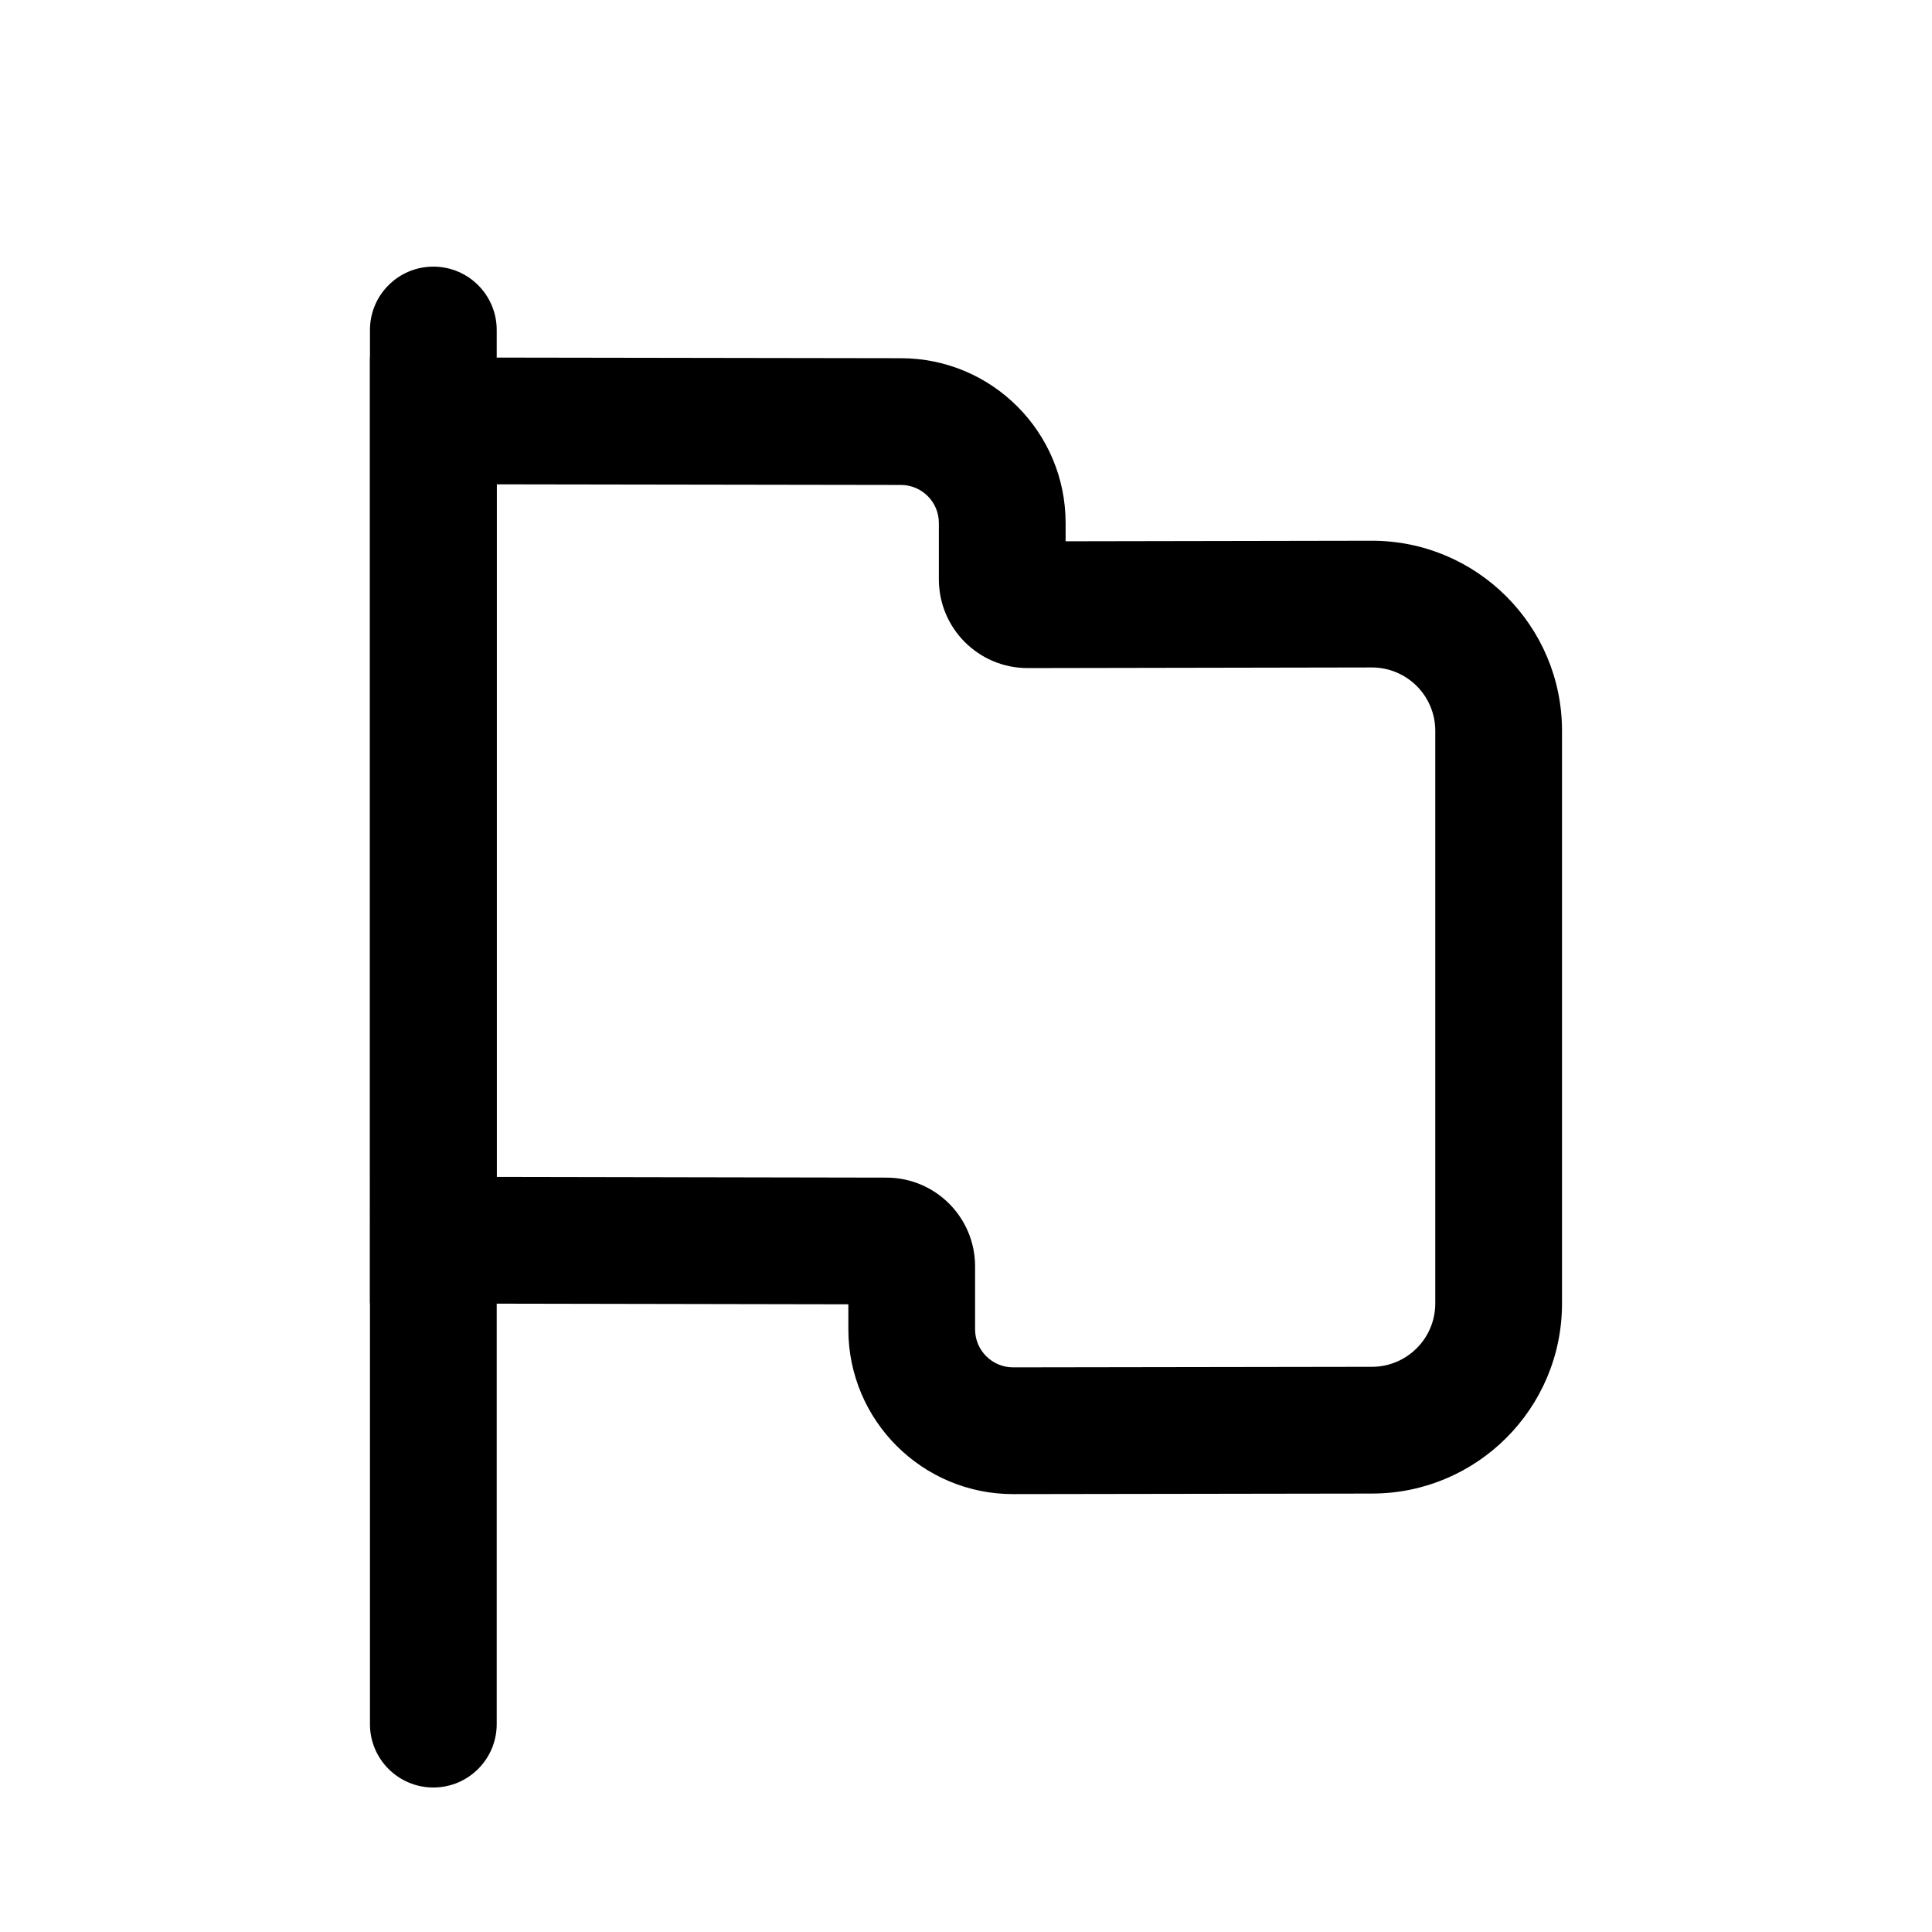
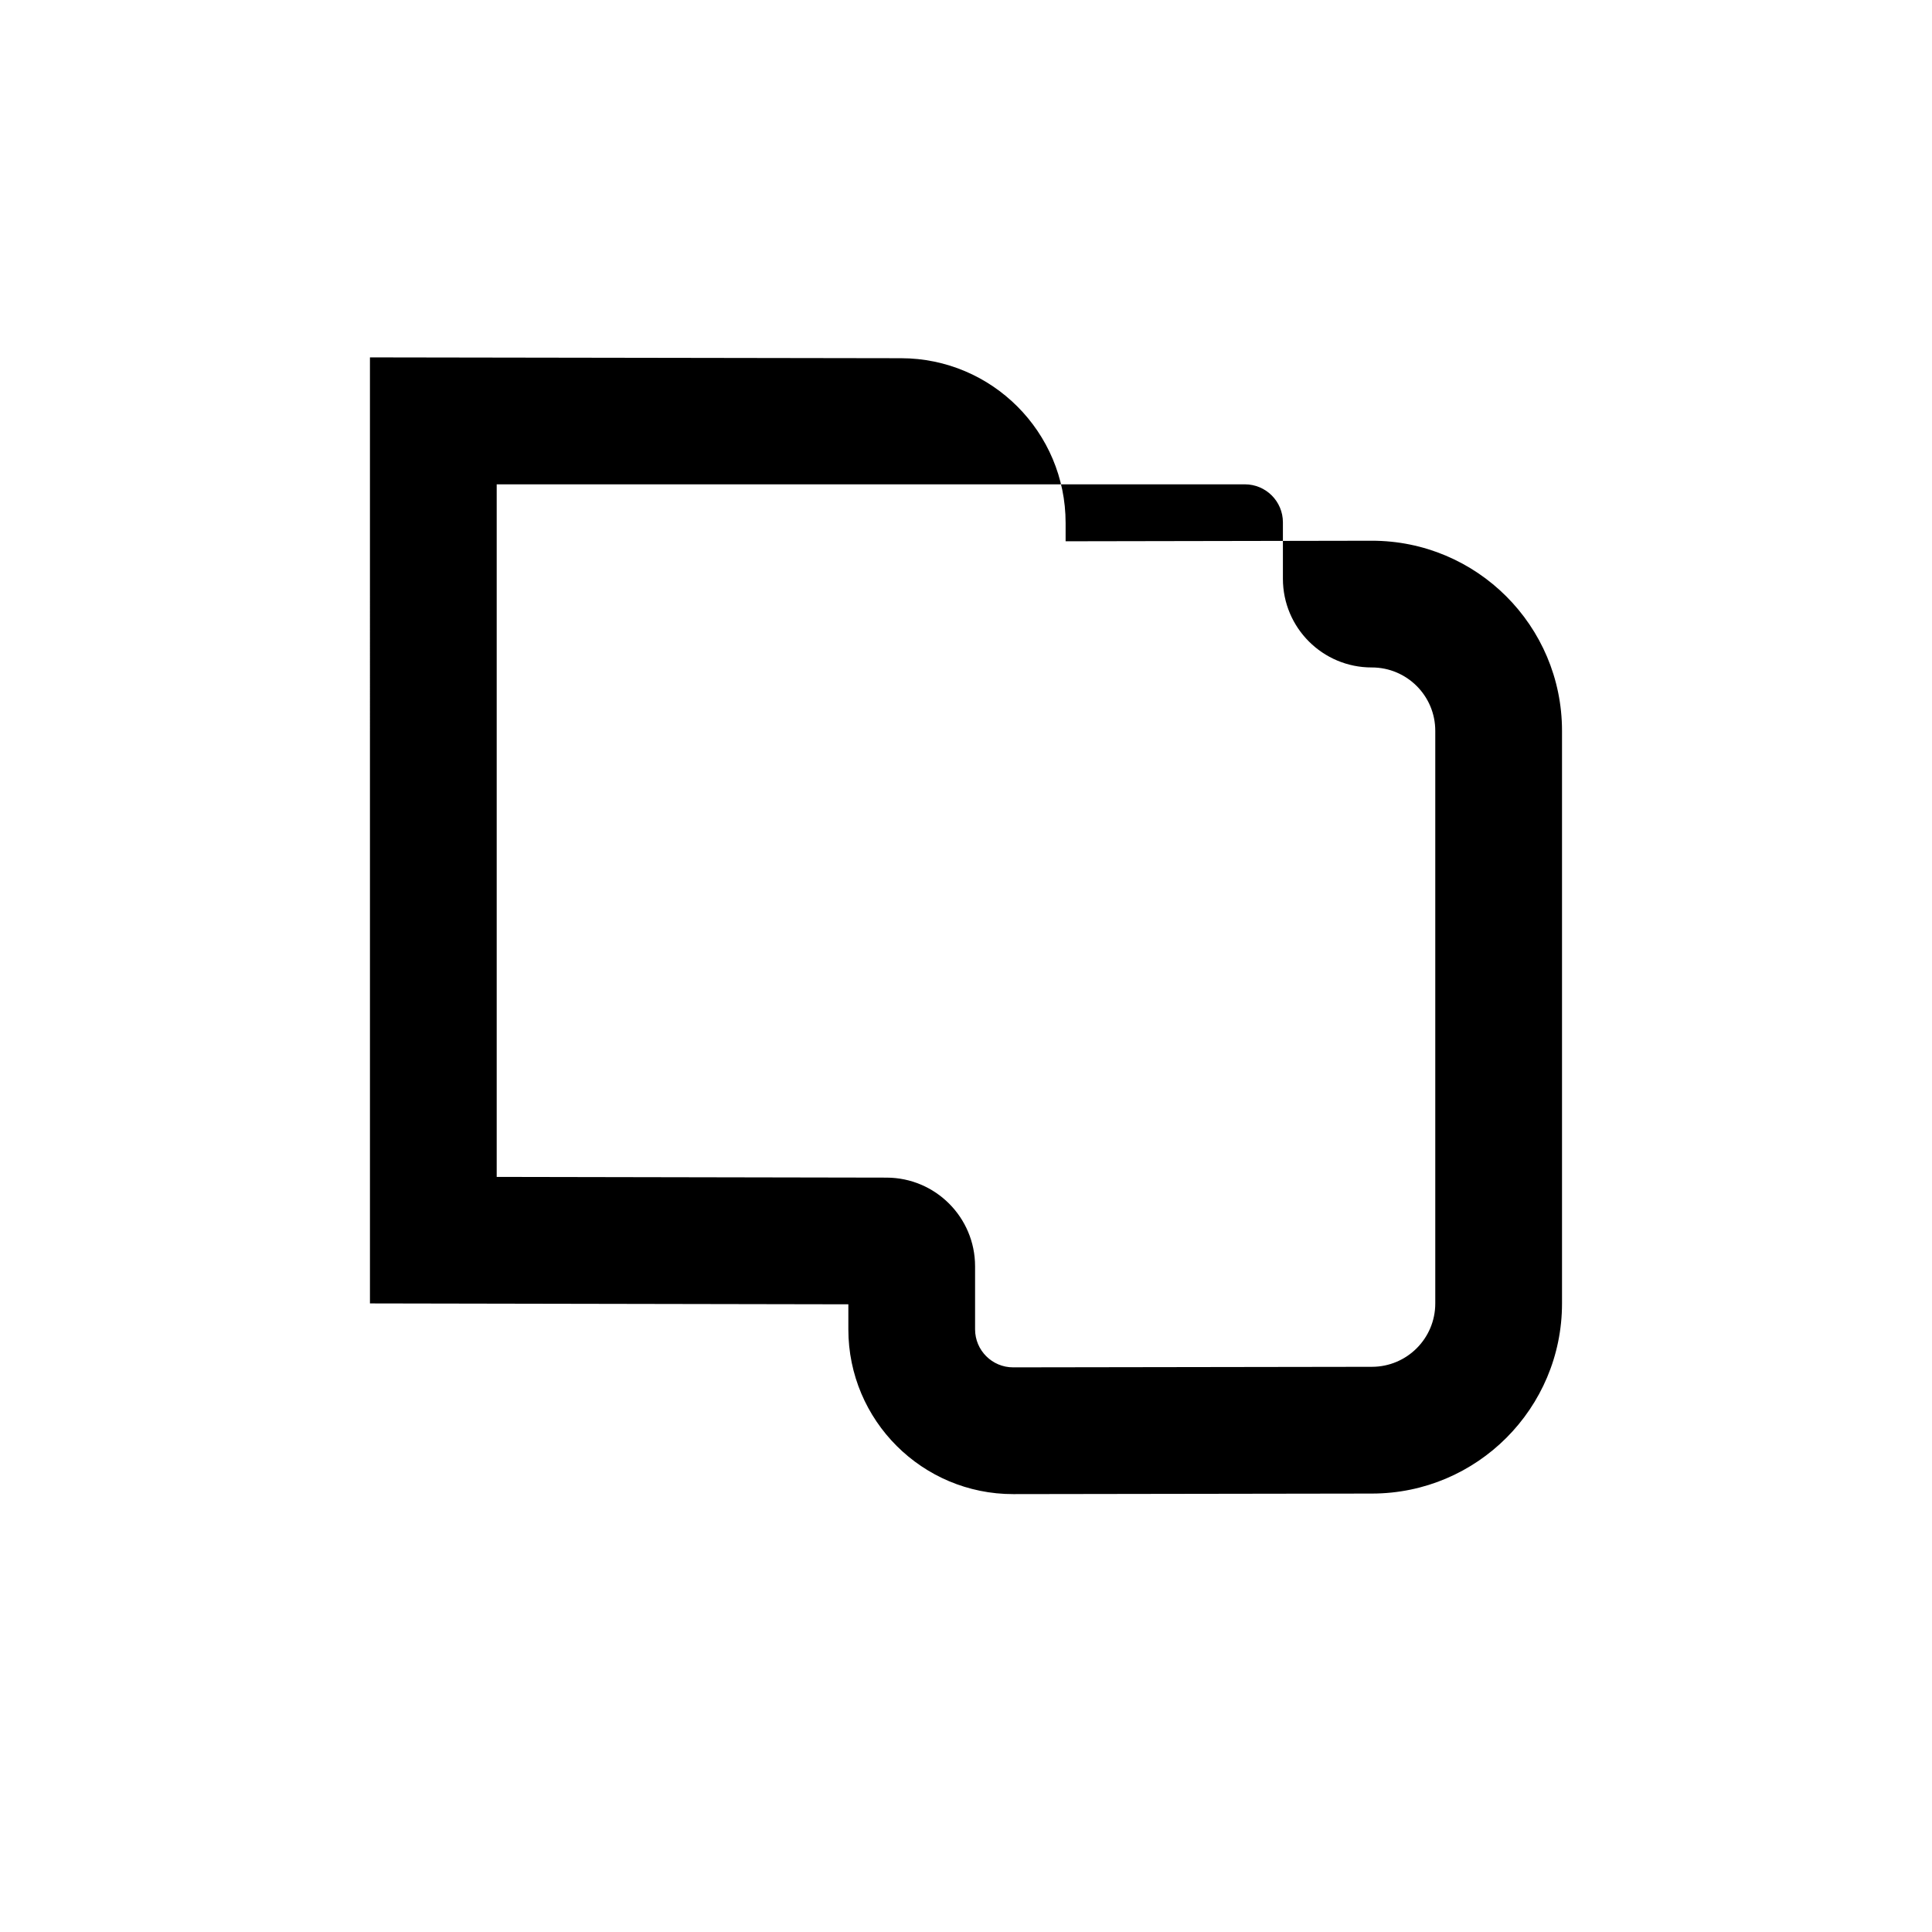
<svg xmlns="http://www.w3.org/2000/svg" fill="#000000" width="800px" height="800px" version="1.1" viewBox="144 144 512 512">
  <g fill-rule="evenodd">
-     <path d="m258.84 214.66c9.273 0 16.793 7.516 16.793 16.793v369.46c0 9.273-7.519 16.793-16.793 16.793-9.277 0-16.797-7.519-16.797-16.793v-369.46c0-9.277 7.519-16.793 16.797-16.793z" />
-     <path d="m242.04 238.71 140.76 0.219c24.09 0.039 43.598 19.578 43.598 43.664v4.852l81.078-0.145c27.863-0.051 50.473 22.52 50.473 50.379v151.75c0 27.793-22.512 50.336-50.309 50.379l-95.09 0.145c-24.141 0.039-43.73-19.523-43.73-43.664v-6.637l-126.78-0.234zm33.59 33.641v183.54l103.31 0.191c12.969 0.023 23.465 10.543 23.465 23.512v16.691c0 5.57 4.523 10.086 10.094 10.078l95.09-0.145c9.27-0.016 16.773-7.531 16.773-16.793v-151.75c0-9.285-7.539-16.809-16.824-16.793l-91.176 0.164c-13 0.023-23.555-10.512-23.555-23.512v-14.945c0-5.559-4.5-10.066-10.059-10.074z" />
+     <path d="m242.04 238.71 140.76 0.219c24.09 0.039 43.598 19.578 43.598 43.664v4.852l81.078-0.145c27.863-0.051 50.473 22.52 50.473 50.379v151.75c0 27.793-22.512 50.336-50.309 50.379l-95.09 0.145c-24.141 0.039-43.73-19.523-43.73-43.664v-6.637l-126.78-0.234zm33.59 33.641v183.54l103.31 0.191c12.969 0.023 23.465 10.543 23.465 23.512v16.691c0 5.57 4.523 10.086 10.094 10.078l95.09-0.145c9.27-0.016 16.773-7.531 16.773-16.793v-151.75c0-9.285-7.539-16.809-16.824-16.793c-13 0.023-23.555-10.512-23.555-23.512v-14.945c0-5.559-4.5-10.066-10.059-10.074z" />
  </g>
</svg>